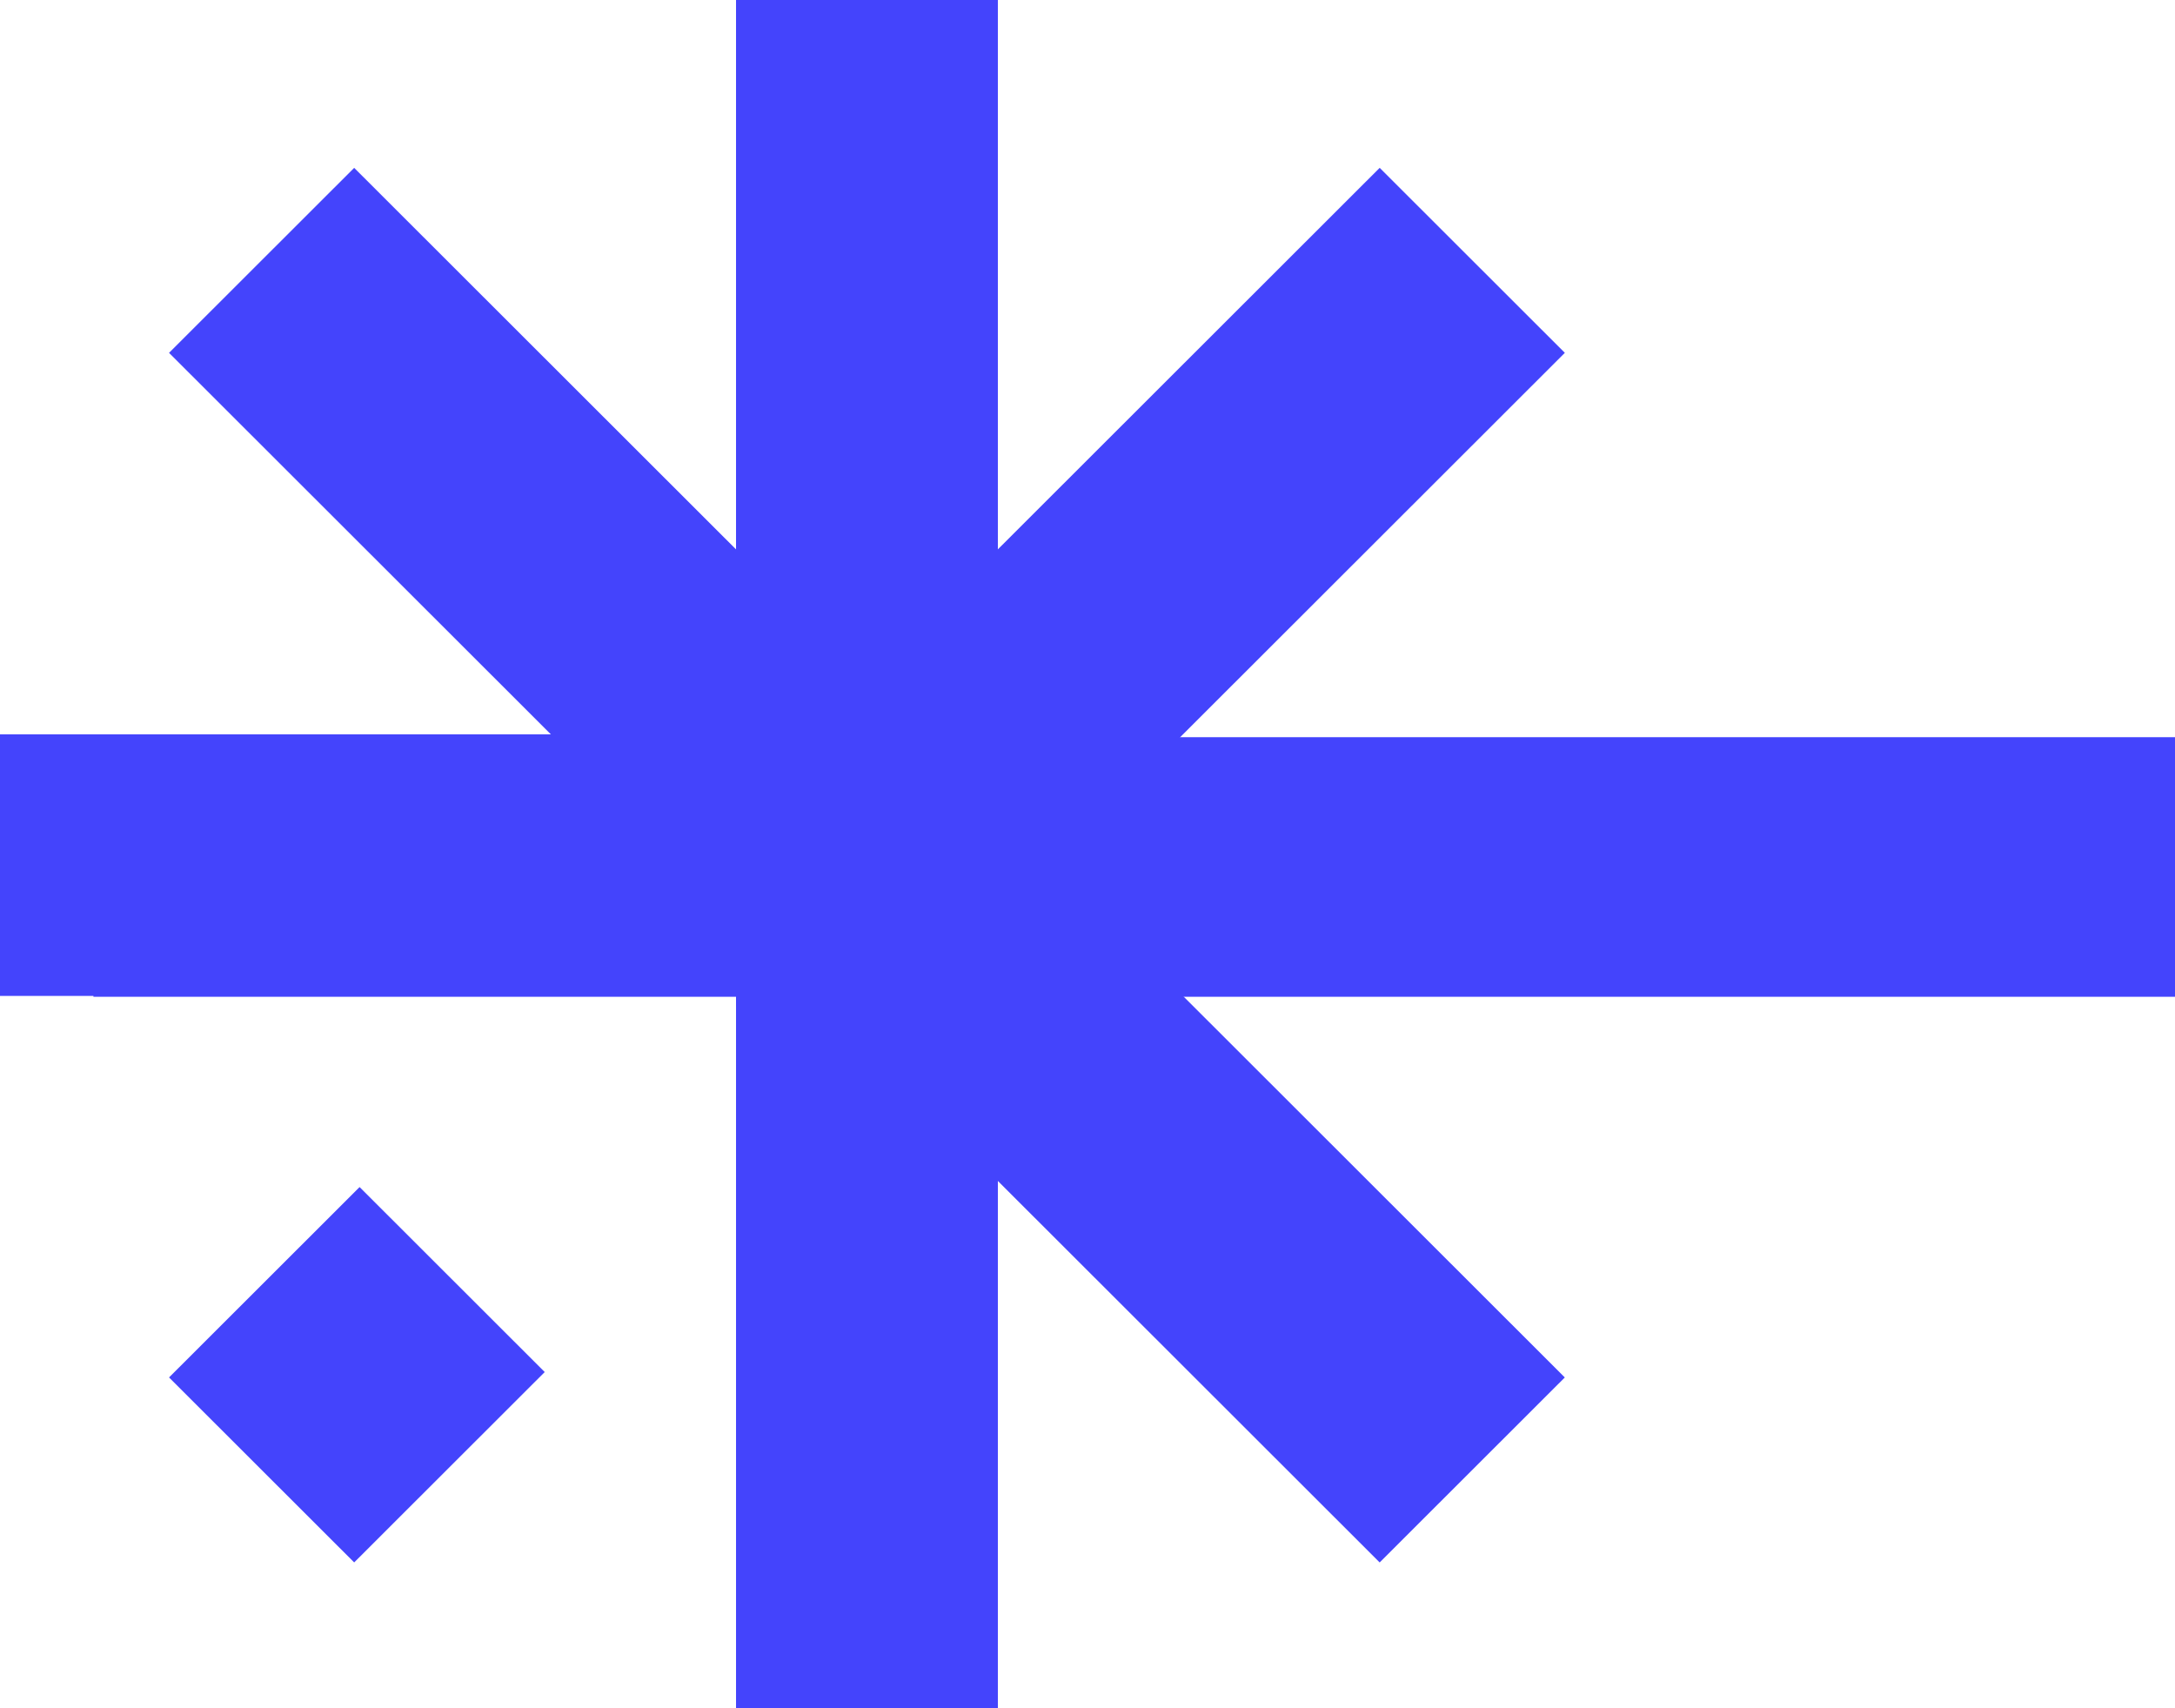
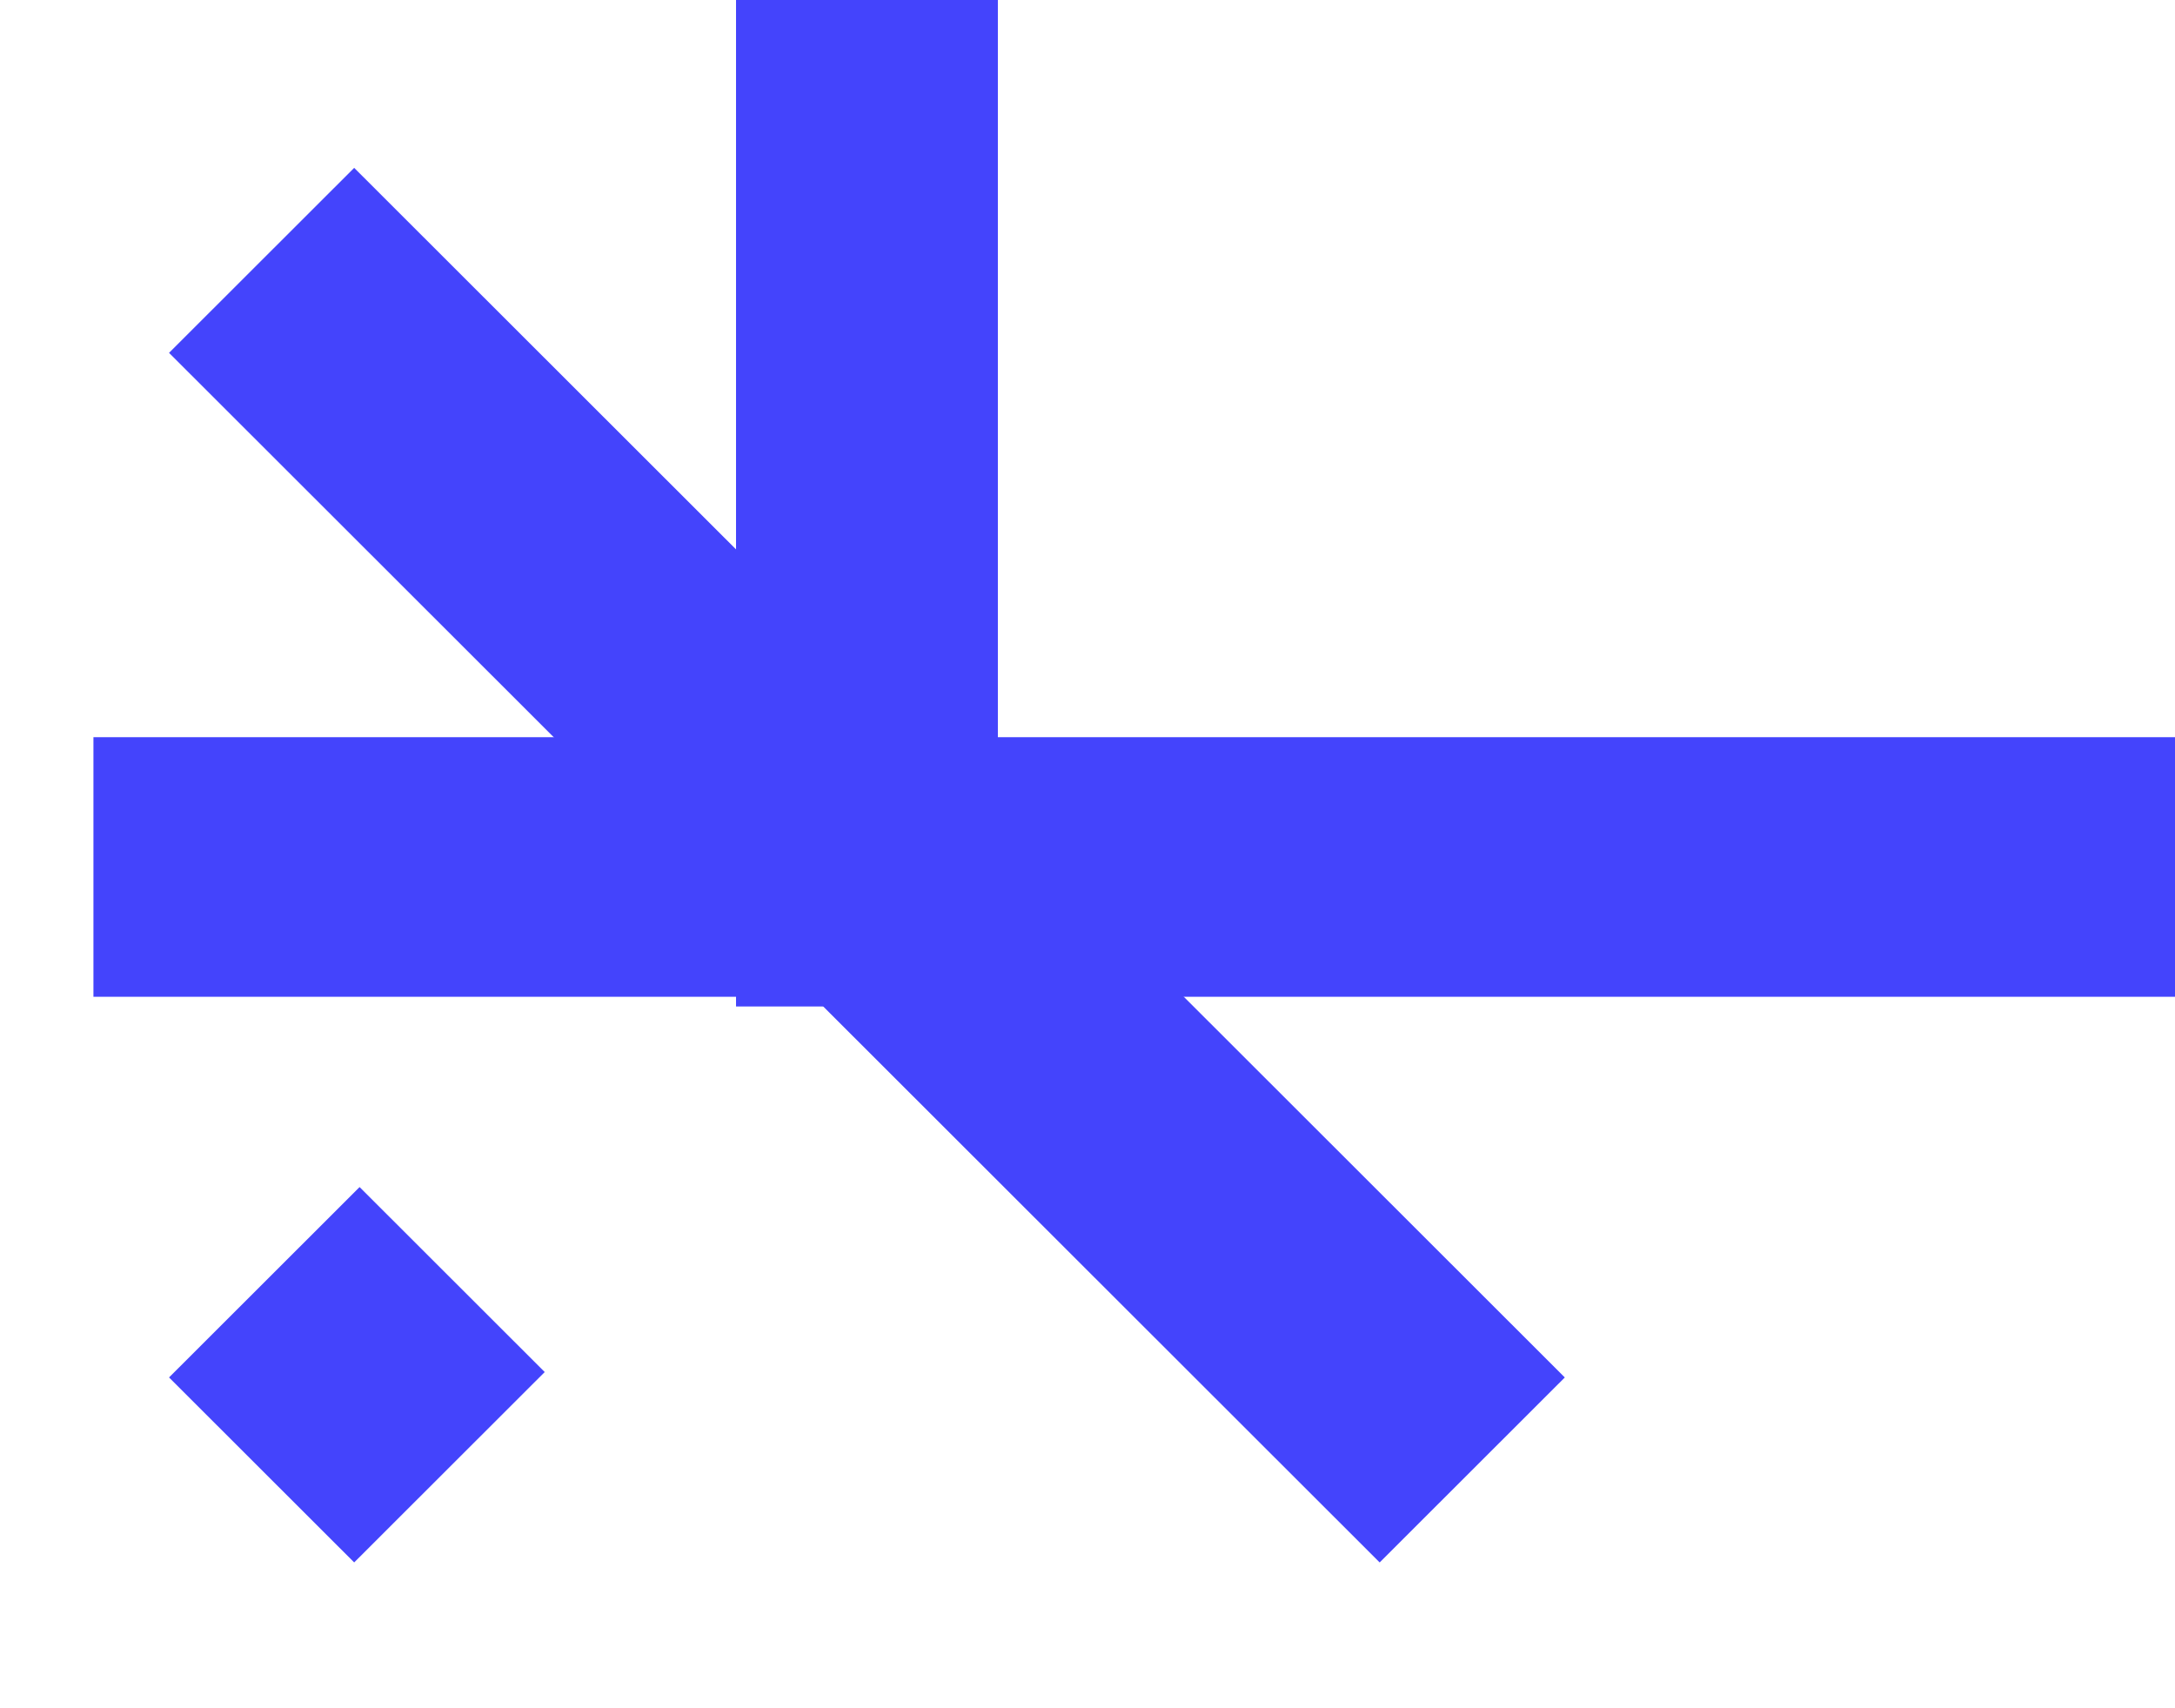
<svg xmlns="http://www.w3.org/2000/svg" width="419" height="329" viewBox="0 0 419 329" fill="none">
  <g clip-path="url(#clip0_1005_4008)">
-     <path d="M170.145 199.147L134.478 163.515L265.789 32.33L301.456 67.963L170.145 199.147Z" fill="#4444FC" />
    <path d="M68.231 300.958L32.565 265.326L69.272 228.654L104.938 264.287L68.231 300.958Z" fill="#4444FC" />
    <path d="M32.564 67.966L68.231 32.333L301.451 265.329L265.784 300.961L32.564 67.966Z" fill="#4444FC" />
    <path d="M18 192L18 142L421 142V192L18 192Z" fill="#4444FC" />
    <path d="M141.792 0H192.232V193.869H141.792V0Z" fill="#4444FC" />
-     <path d="M4.48884e-05 141.455H192.232V141.702V191.835V329H141.792V191.835H4.48884e-05V141.455Z" fill="#4444FC" />
  </g>
  <defs>
    <clipPath id="clip0_1005_4008">
      <rect width="419" height="329" fill="white" transform="matrix(-1 0 0 1 419 0)" />
    </clipPath>
  </defs>
</svg>